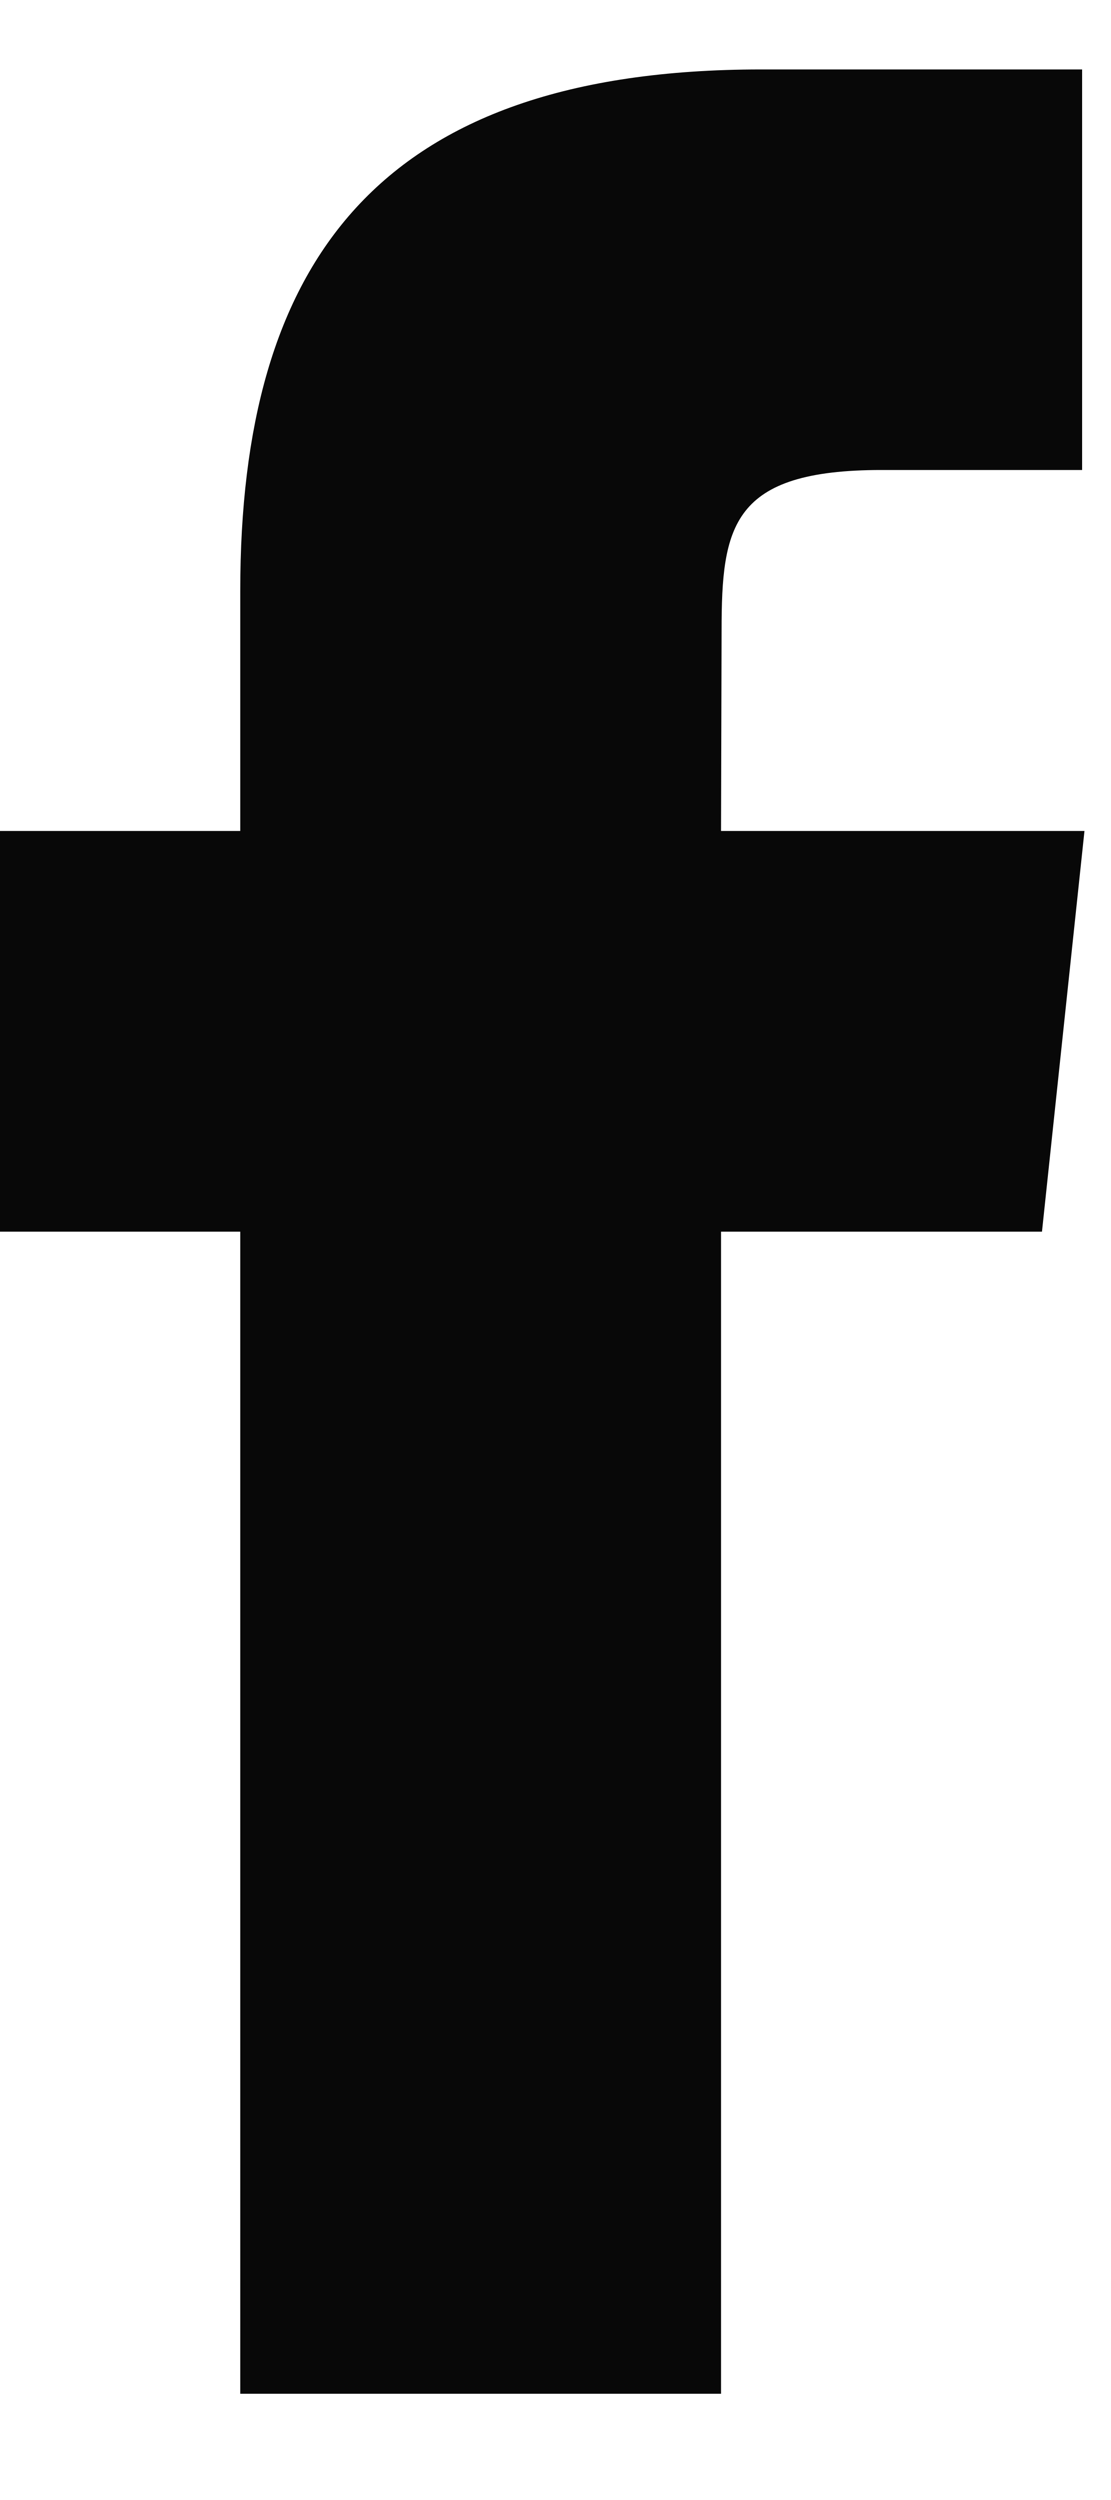
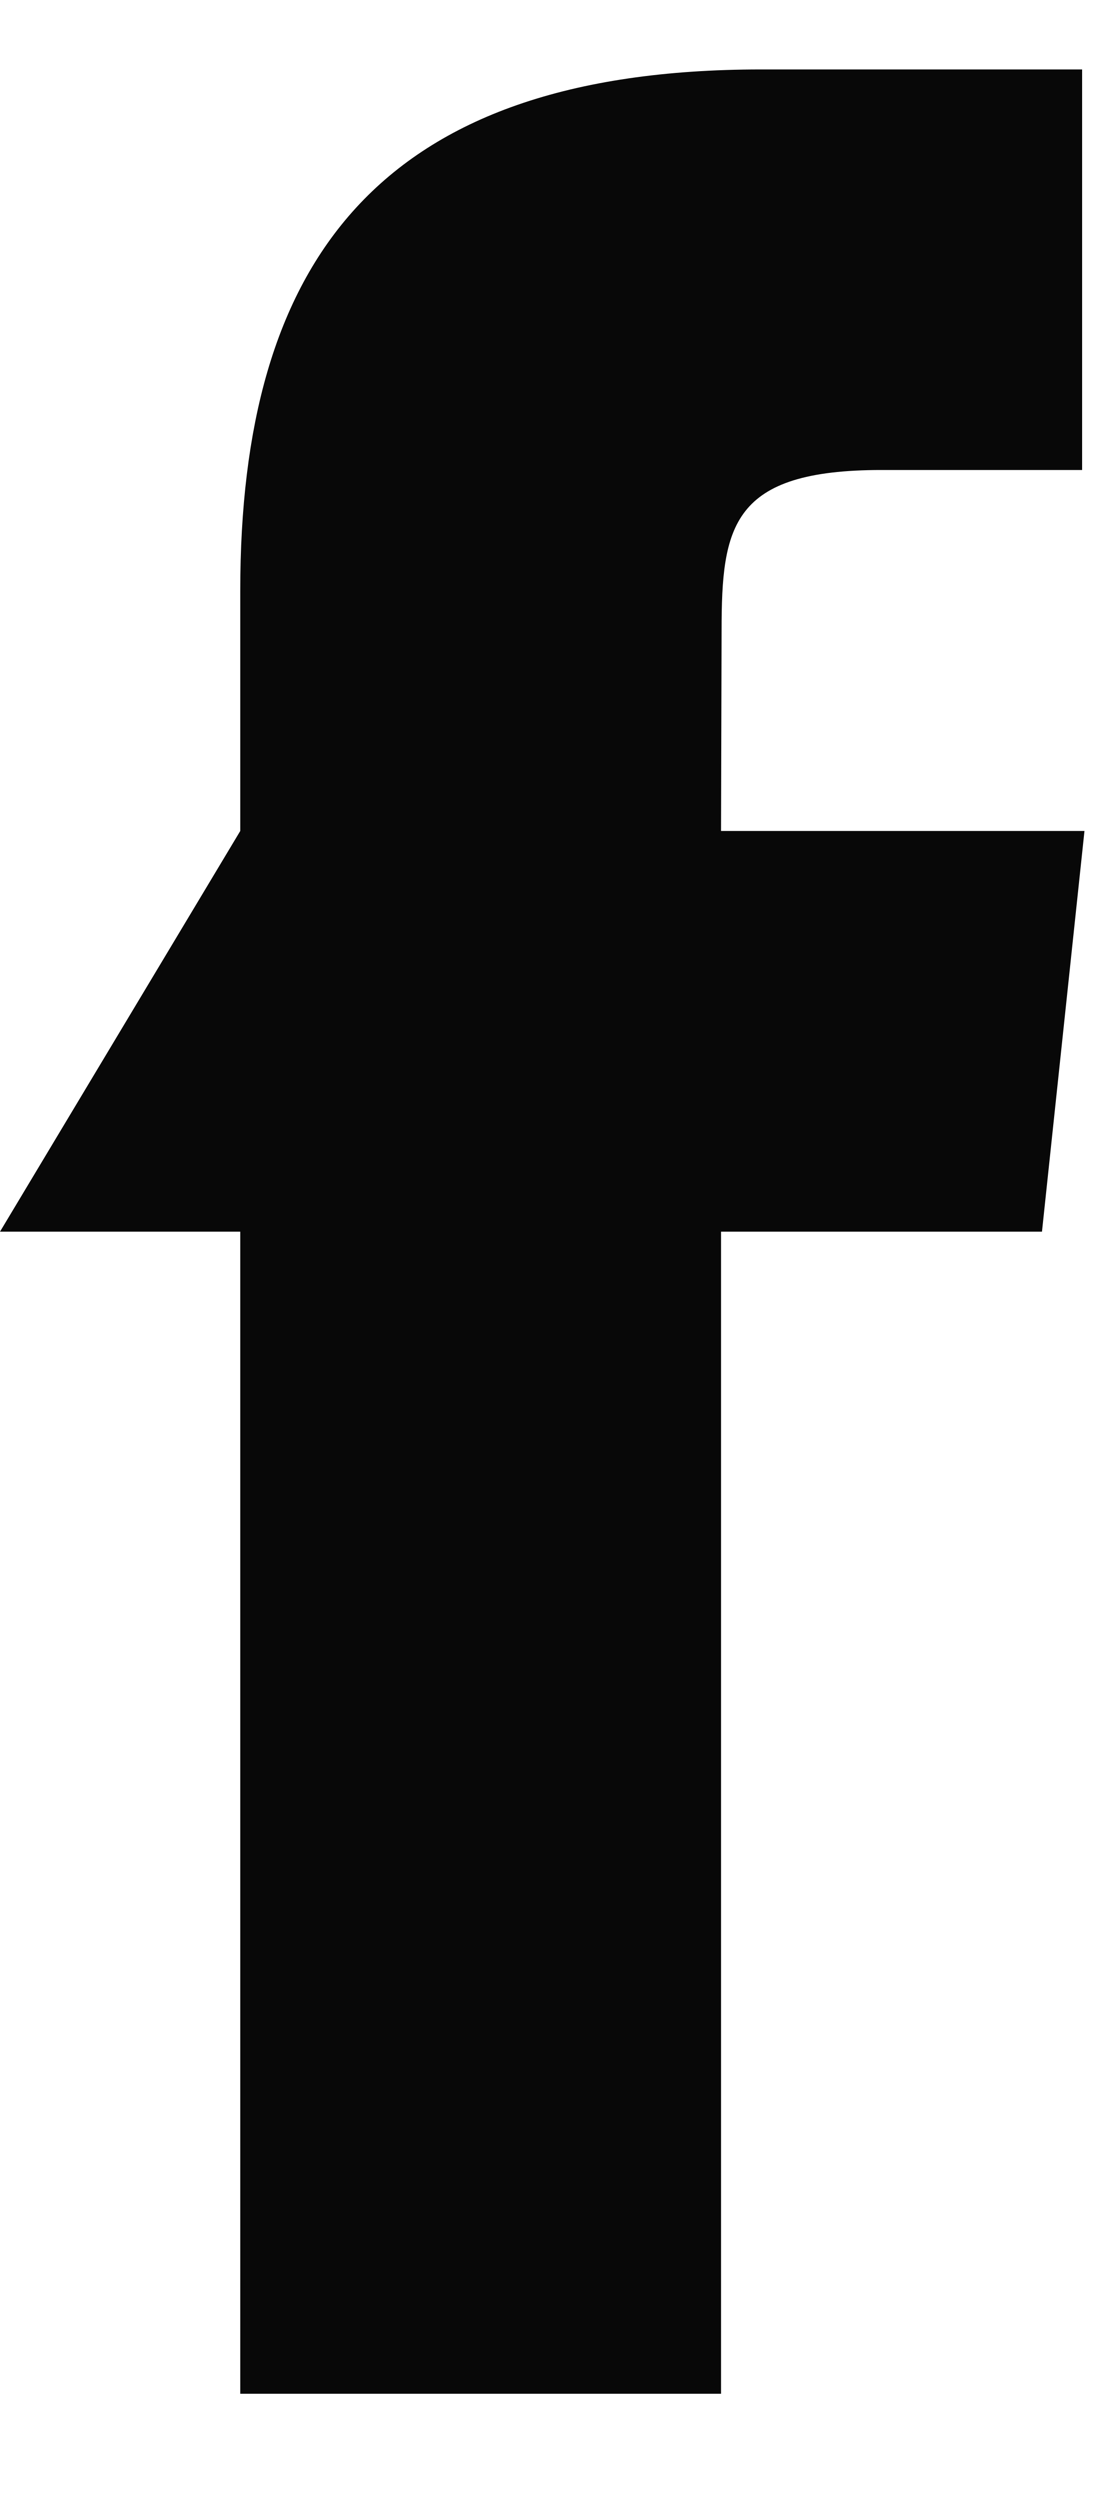
<svg xmlns="http://www.w3.org/2000/svg" width="8px" height="18px" viewBox="0 0 8 18" version="1.1">
  <title>5EAF4323-1F9E-480C-B345-1B22782BEDA4@2x</title>
  <desc>Created with sketchtool.</desc>
  <g id="Page-1" stroke="none" stroke-width="1" fill="none" fill-rule="evenodd">
    <g id="01-Shop---home-00" transform="translate(-34, -4832)">
      <g id="icon/social/facebook" transform="translate(22, 4825)">
-         <rect id="Rectangle" x="0" y="0" width="33" height="33" />
-         <path d="M17.192,24.235 L13.73,24.235 L13.73,15.868 L12,15.868 L12,12.983 L13.73,12.983 L13.73,11.252 C13.73,8.901 14.707,7.5 17.481,7.5 L19.792,7.5 L19.792,10.384 L18.348,10.384 C17.268,10.384 17.196,10.788 17.196,11.54 L17.192,12.983 L19.809,12.983 L19.503,15.868 L17.192,15.868 L17.192,24.235" id="Facebook" fill="#080808" />
+         <path d="M17.192,24.235 L13.73,24.235 L13.73,15.868 L12,15.868 L13.73,12.983 L13.73,11.252 C13.73,8.901 14.707,7.5 17.481,7.5 L19.792,7.5 L19.792,10.384 L18.348,10.384 C17.268,10.384 17.196,10.788 17.196,11.54 L17.192,12.983 L19.809,12.983 L19.503,15.868 L17.192,15.868 L17.192,24.235" id="Facebook" fill="#080808" />
      </g>
    </g>
  </g>
</svg>